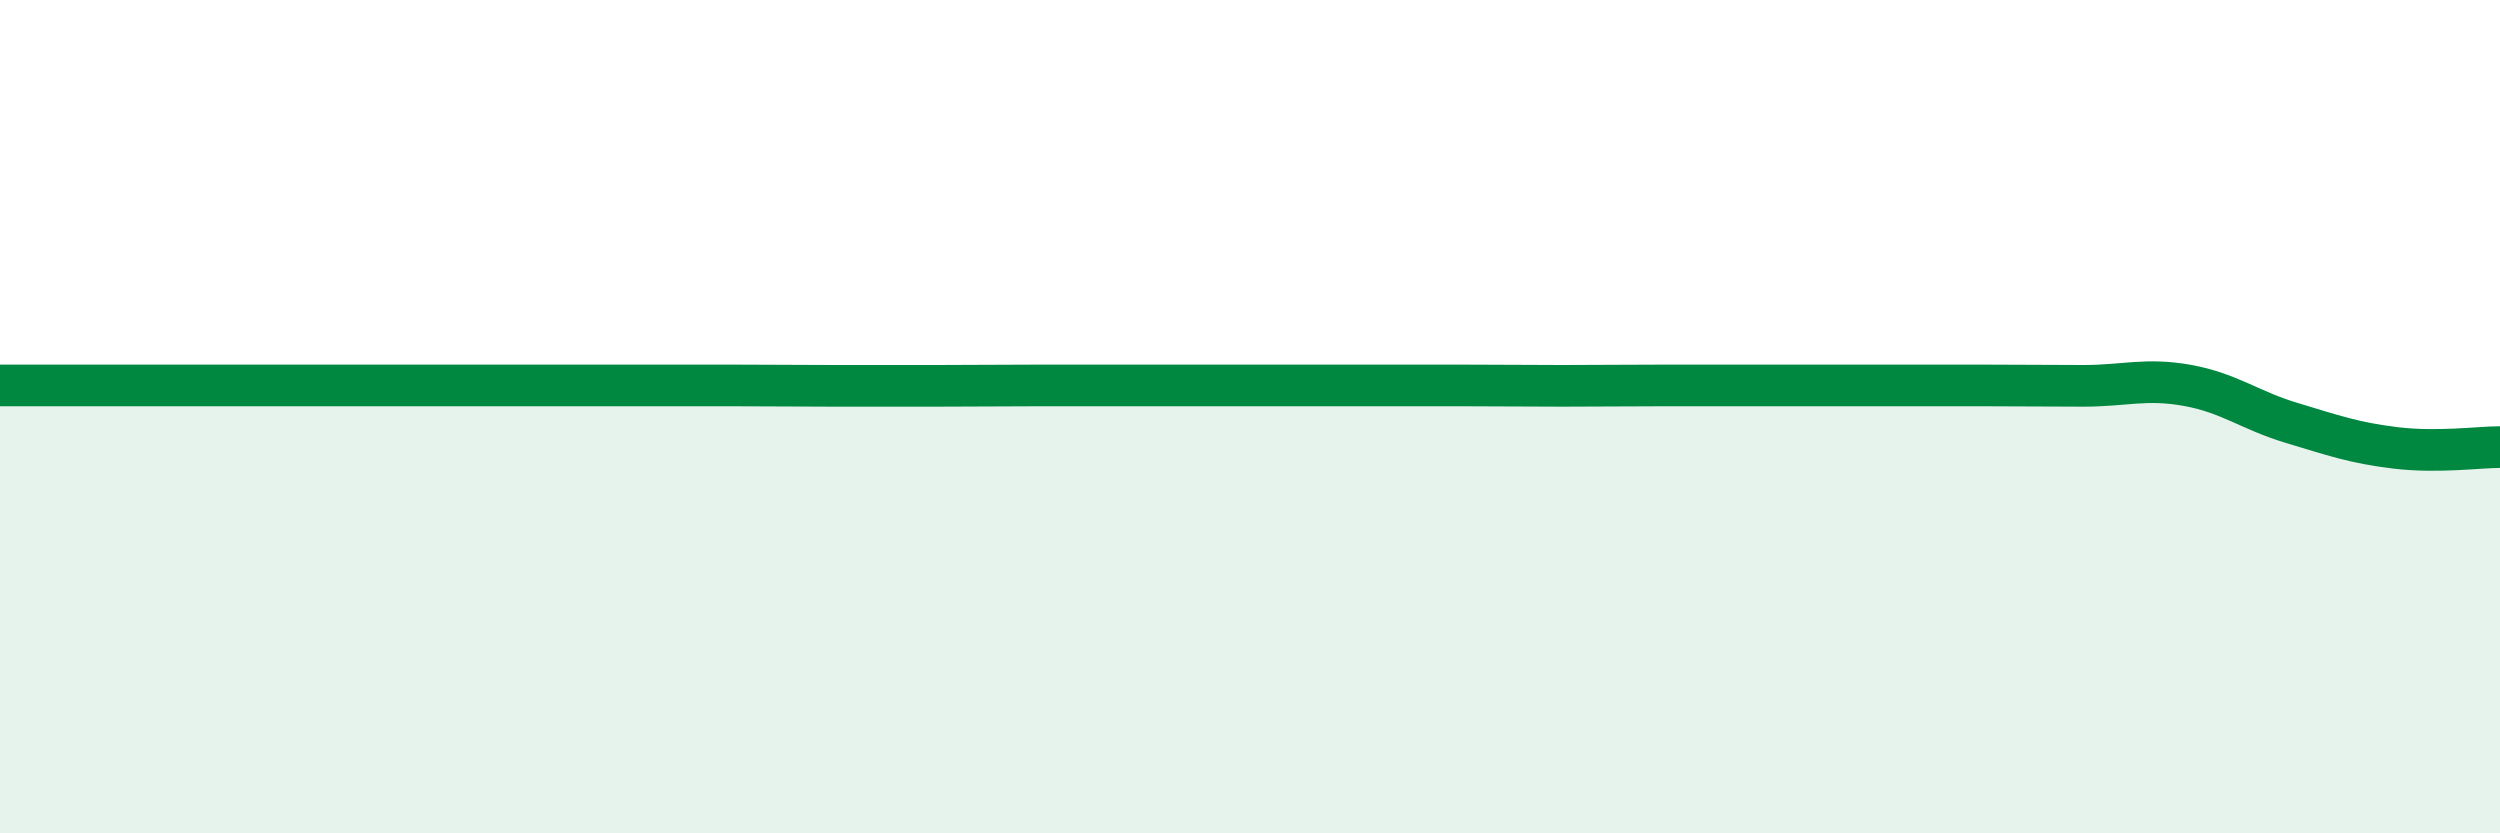
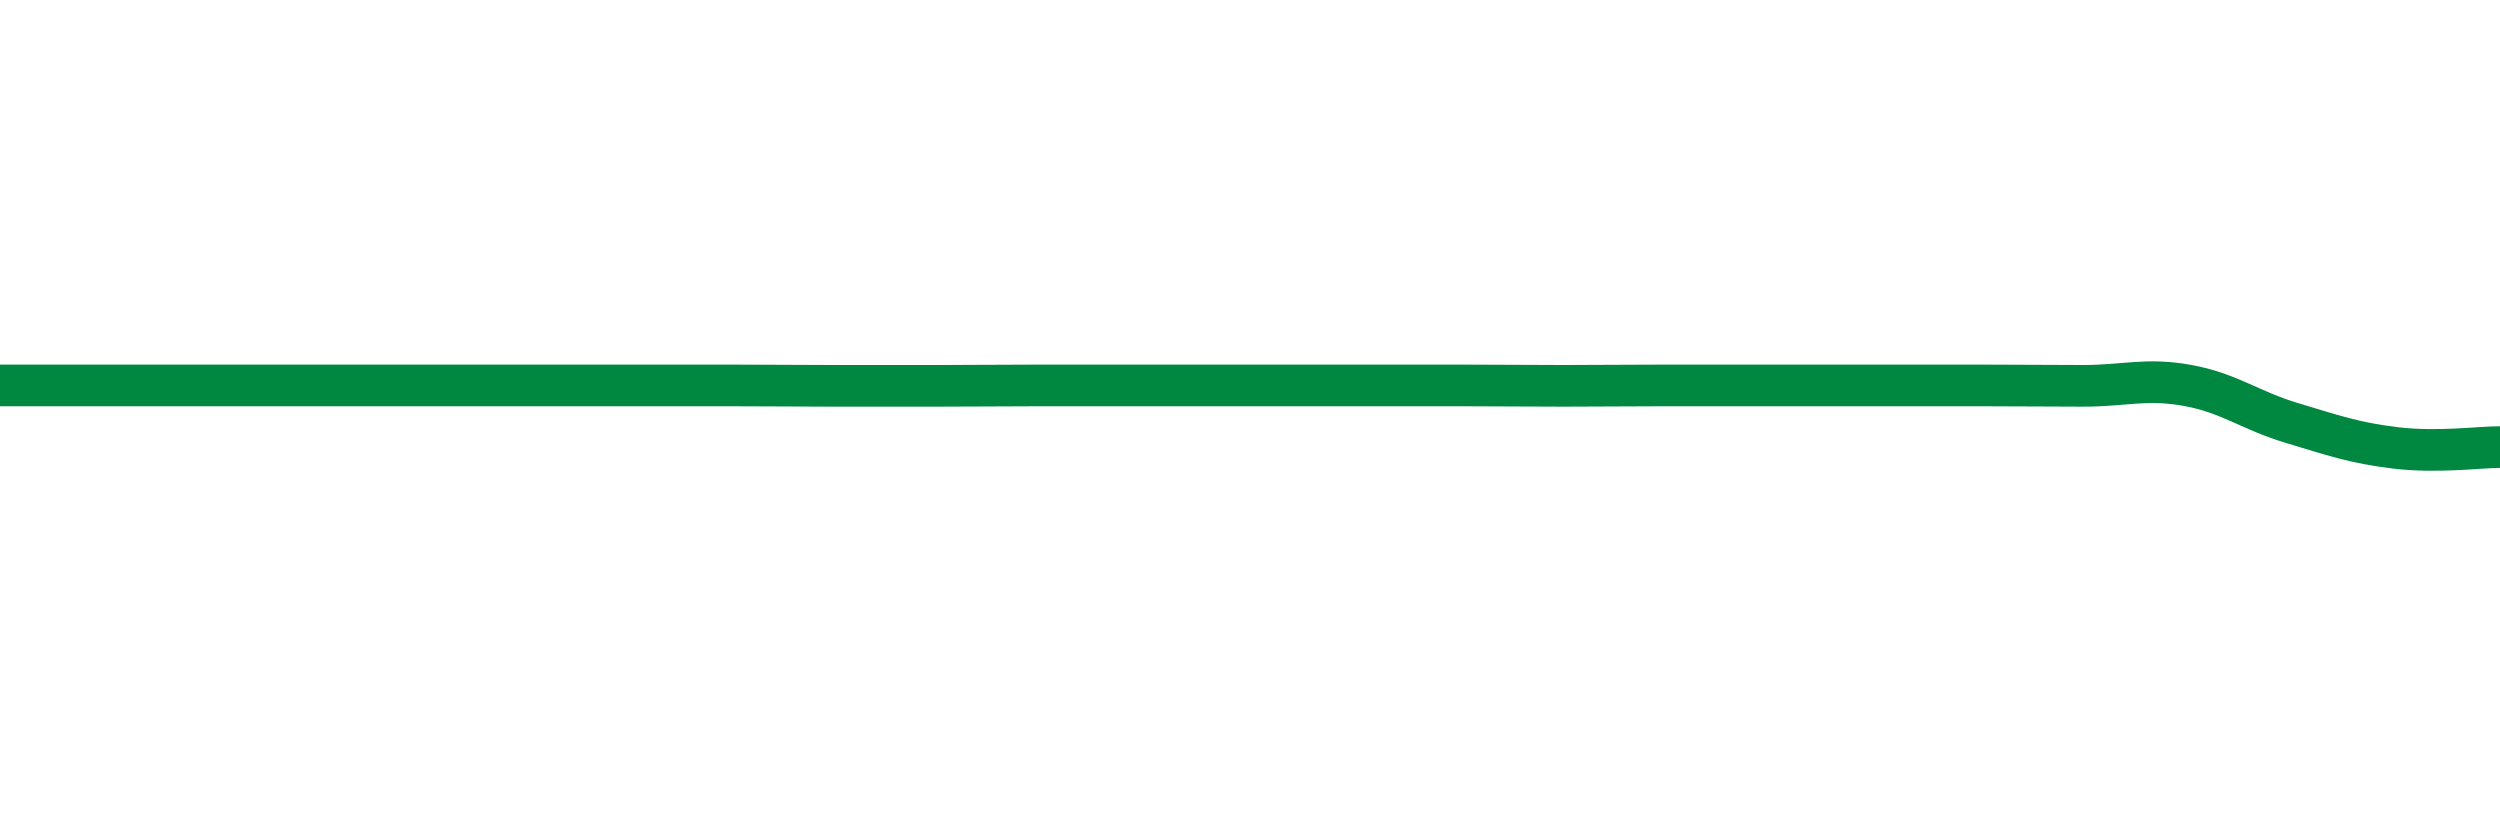
<svg xmlns="http://www.w3.org/2000/svg" width="60" height="20" viewBox="0 0 60 20">
-   <path d="M 0,9.25 C 0.5,9.25 1.5,9.25 2.5,9.25 C 3.5,9.25 4,9.25 5,9.25 C 6,9.25 6.5,9.25 7.5,9.25 C 8.5,9.25 9,9.25 10,9.25 C 11,9.25 11.5,9.25 12.5,9.25 C 13.5,9.25 14,9.25 15,9.25 C 16,9.25 16.5,9.25 17.5,9.25 C 18.5,9.25 19,9.26 20,9.26 C 21,9.26 21.5,9.26 22.5,9.26 C 23.5,9.26 24,9.25 25,9.25 C 26,9.25 26.5,9.25 27.5,9.25 C 28.5,9.25 29,9.25 30,9.25 C 31,9.25 31.5,9.25 32.5,9.25 C 33.5,9.25 34,9.25 35,9.25 C 36,9.25 36.5,9.26 37.5,9.26 C 38.5,9.26 39,9.25 40,9.25 C 41,9.25 41.5,9.25 42.5,9.25 C 43.5,9.25 44,9.25 45,9.25 C 46,9.25 46.5,9.25 47.5,9.25 C 48.5,9.25 49,9.26 50,9.26 C 51,9.26 51.5,9.07 52.5,9.25 C 53.5,9.43 54,9.85 55,10.15 C 56,10.45 56.5,10.63 57.5,10.75 C 58.5,10.87 59.5,10.73 60,10.73L60 20L0 20Z" fill="#008740" opacity="0.1" stroke-linecap="round" stroke-linejoin="round" />
-   <path d="M 0,9.25 C 0.5,9.25 1.5,9.25 2.5,9.25 C 3.5,9.25 4,9.25 5,9.25 C 6,9.25 6.5,9.25 7.5,9.25 C 8.5,9.25 9,9.25 10,9.25 C 11,9.25 11.5,9.25 12.5,9.25 C 13.5,9.25 14,9.25 15,9.25 C 16,9.25 16.5,9.25 17.5,9.25 C 18.5,9.25 19,9.26 20,9.26 C 21,9.26 21.5,9.26 22.5,9.26 C 23.5,9.26 24,9.25 25,9.25 C 26,9.25 26.5,9.25 27.5,9.25 C 28.5,9.25 29,9.25 30,9.25 C 31,9.25 31.5,9.25 32.5,9.25 C 33.5,9.25 34,9.25 35,9.25 C 36,9.25 36.5,9.26 37.5,9.26 C 38.5,9.26 39,9.25 40,9.25 C 41,9.25 41.5,9.25 42.5,9.25 C 43.5,9.25 44,9.25 45,9.25 C 46,9.25 46.5,9.25 47.5,9.25 C 48.5,9.25 49,9.26 50,9.26 C 51,9.26 51.5,9.07 52.5,9.25 C 53.5,9.43 54,9.85 55,10.15 C 56,10.45 56.5,10.63 57.5,10.75 C 58.5,10.87 59.5,10.73 60,10.73" stroke="#008740" stroke-width="1" fill="none" stroke-linecap="round" stroke-linejoin="round" />
+   <path d="M 0,9.25 C 0.5,9.25 1.5,9.25 2.5,9.25 C 3.5,9.25 4,9.25 5,9.25 C 6,9.25 6.5,9.25 7.5,9.25 C 8.5,9.25 9,9.25 10,9.25 C 11,9.25 11.5,9.25 12.5,9.25 C 13.5,9.25 14,9.25 15,9.25 C 16,9.25 16.5,9.25 17.5,9.25 C 18.5,9.25 19,9.26 20,9.26 C 21,9.26 21.5,9.26 22.5,9.26 C 23.5,9.26 24,9.25 25,9.25 C 26,9.25 26.5,9.25 27.5,9.25 C 28.5,9.25 29,9.25 30,9.25 C 33.5,9.25 34,9.25 35,9.25 C 36,9.25 36.5,9.26 37.5,9.26 C 38.5,9.26 39,9.25 40,9.25 C 41,9.25 41.5,9.25 42.5,9.25 C 43.5,9.25 44,9.25 45,9.25 C 46,9.25 46.5,9.25 47.5,9.25 C 48.5,9.25 49,9.26 50,9.26 C 51,9.26 51.5,9.07 52.5,9.25 C 53.5,9.43 54,9.85 55,10.15 C 56,10.45 56.5,10.63 57.5,10.75 C 58.5,10.87 59.5,10.73 60,10.73" stroke="#008740" stroke-width="1" fill="none" stroke-linecap="round" stroke-linejoin="round" />
</svg>